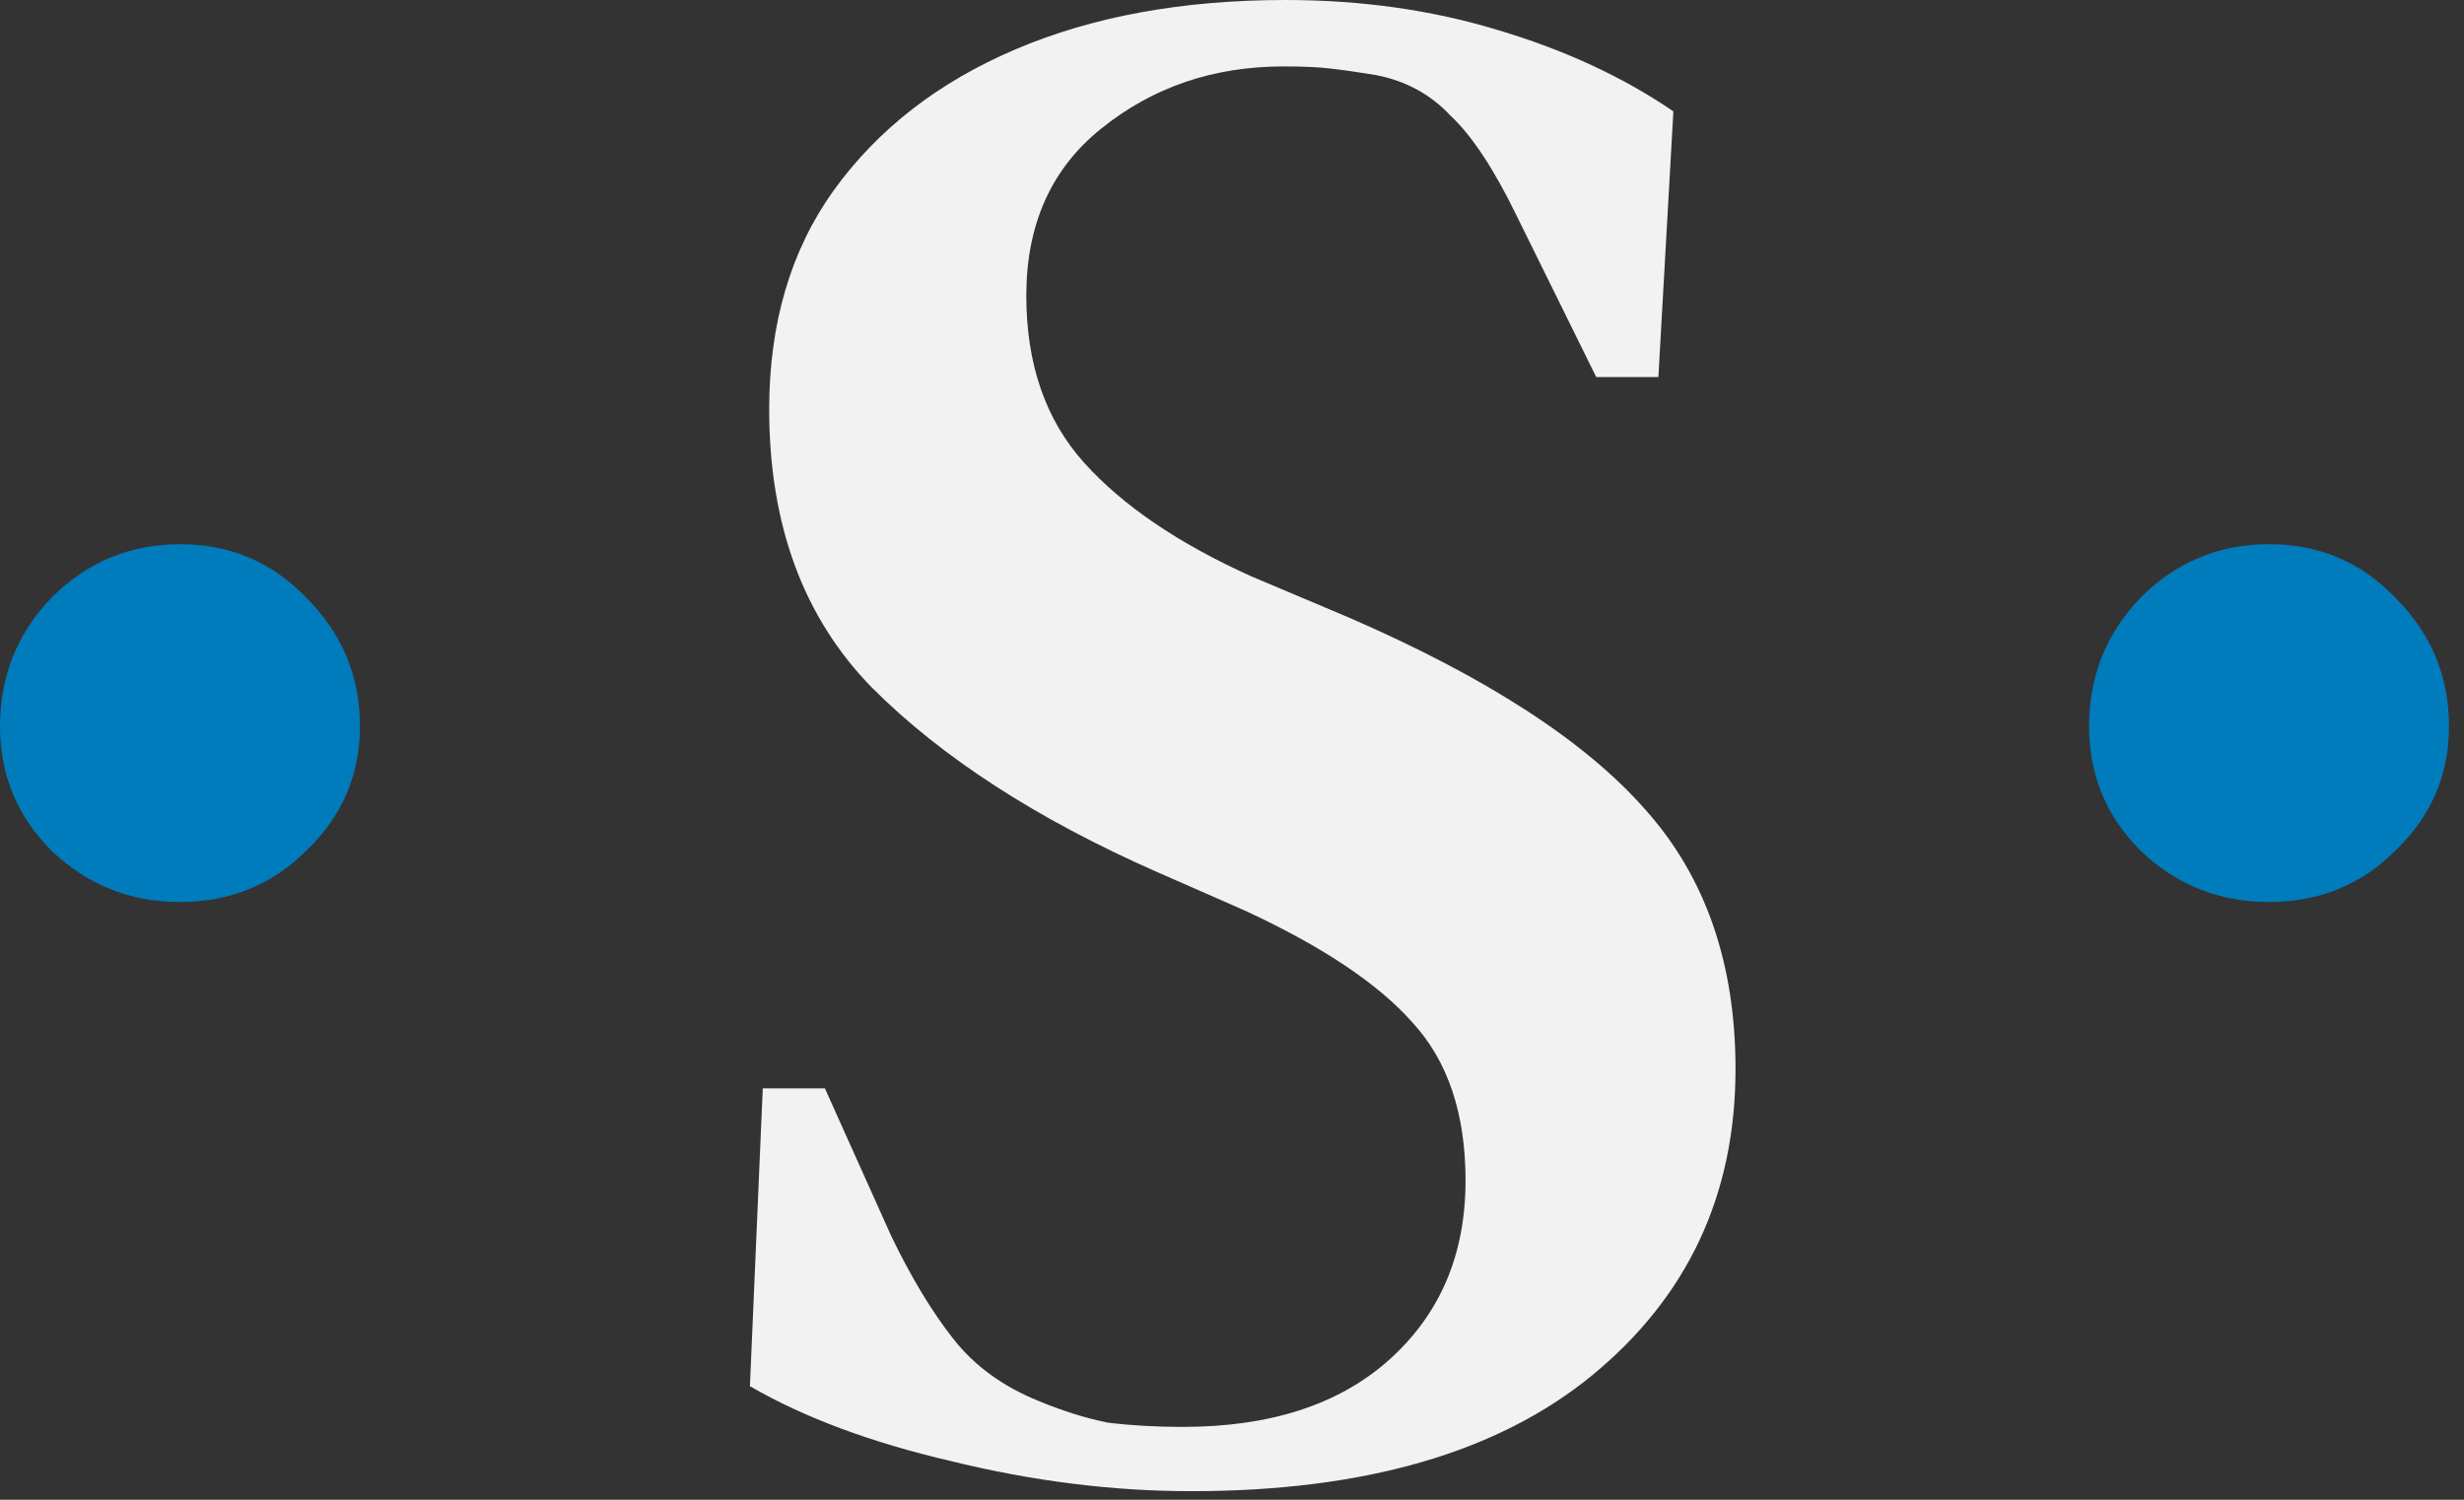
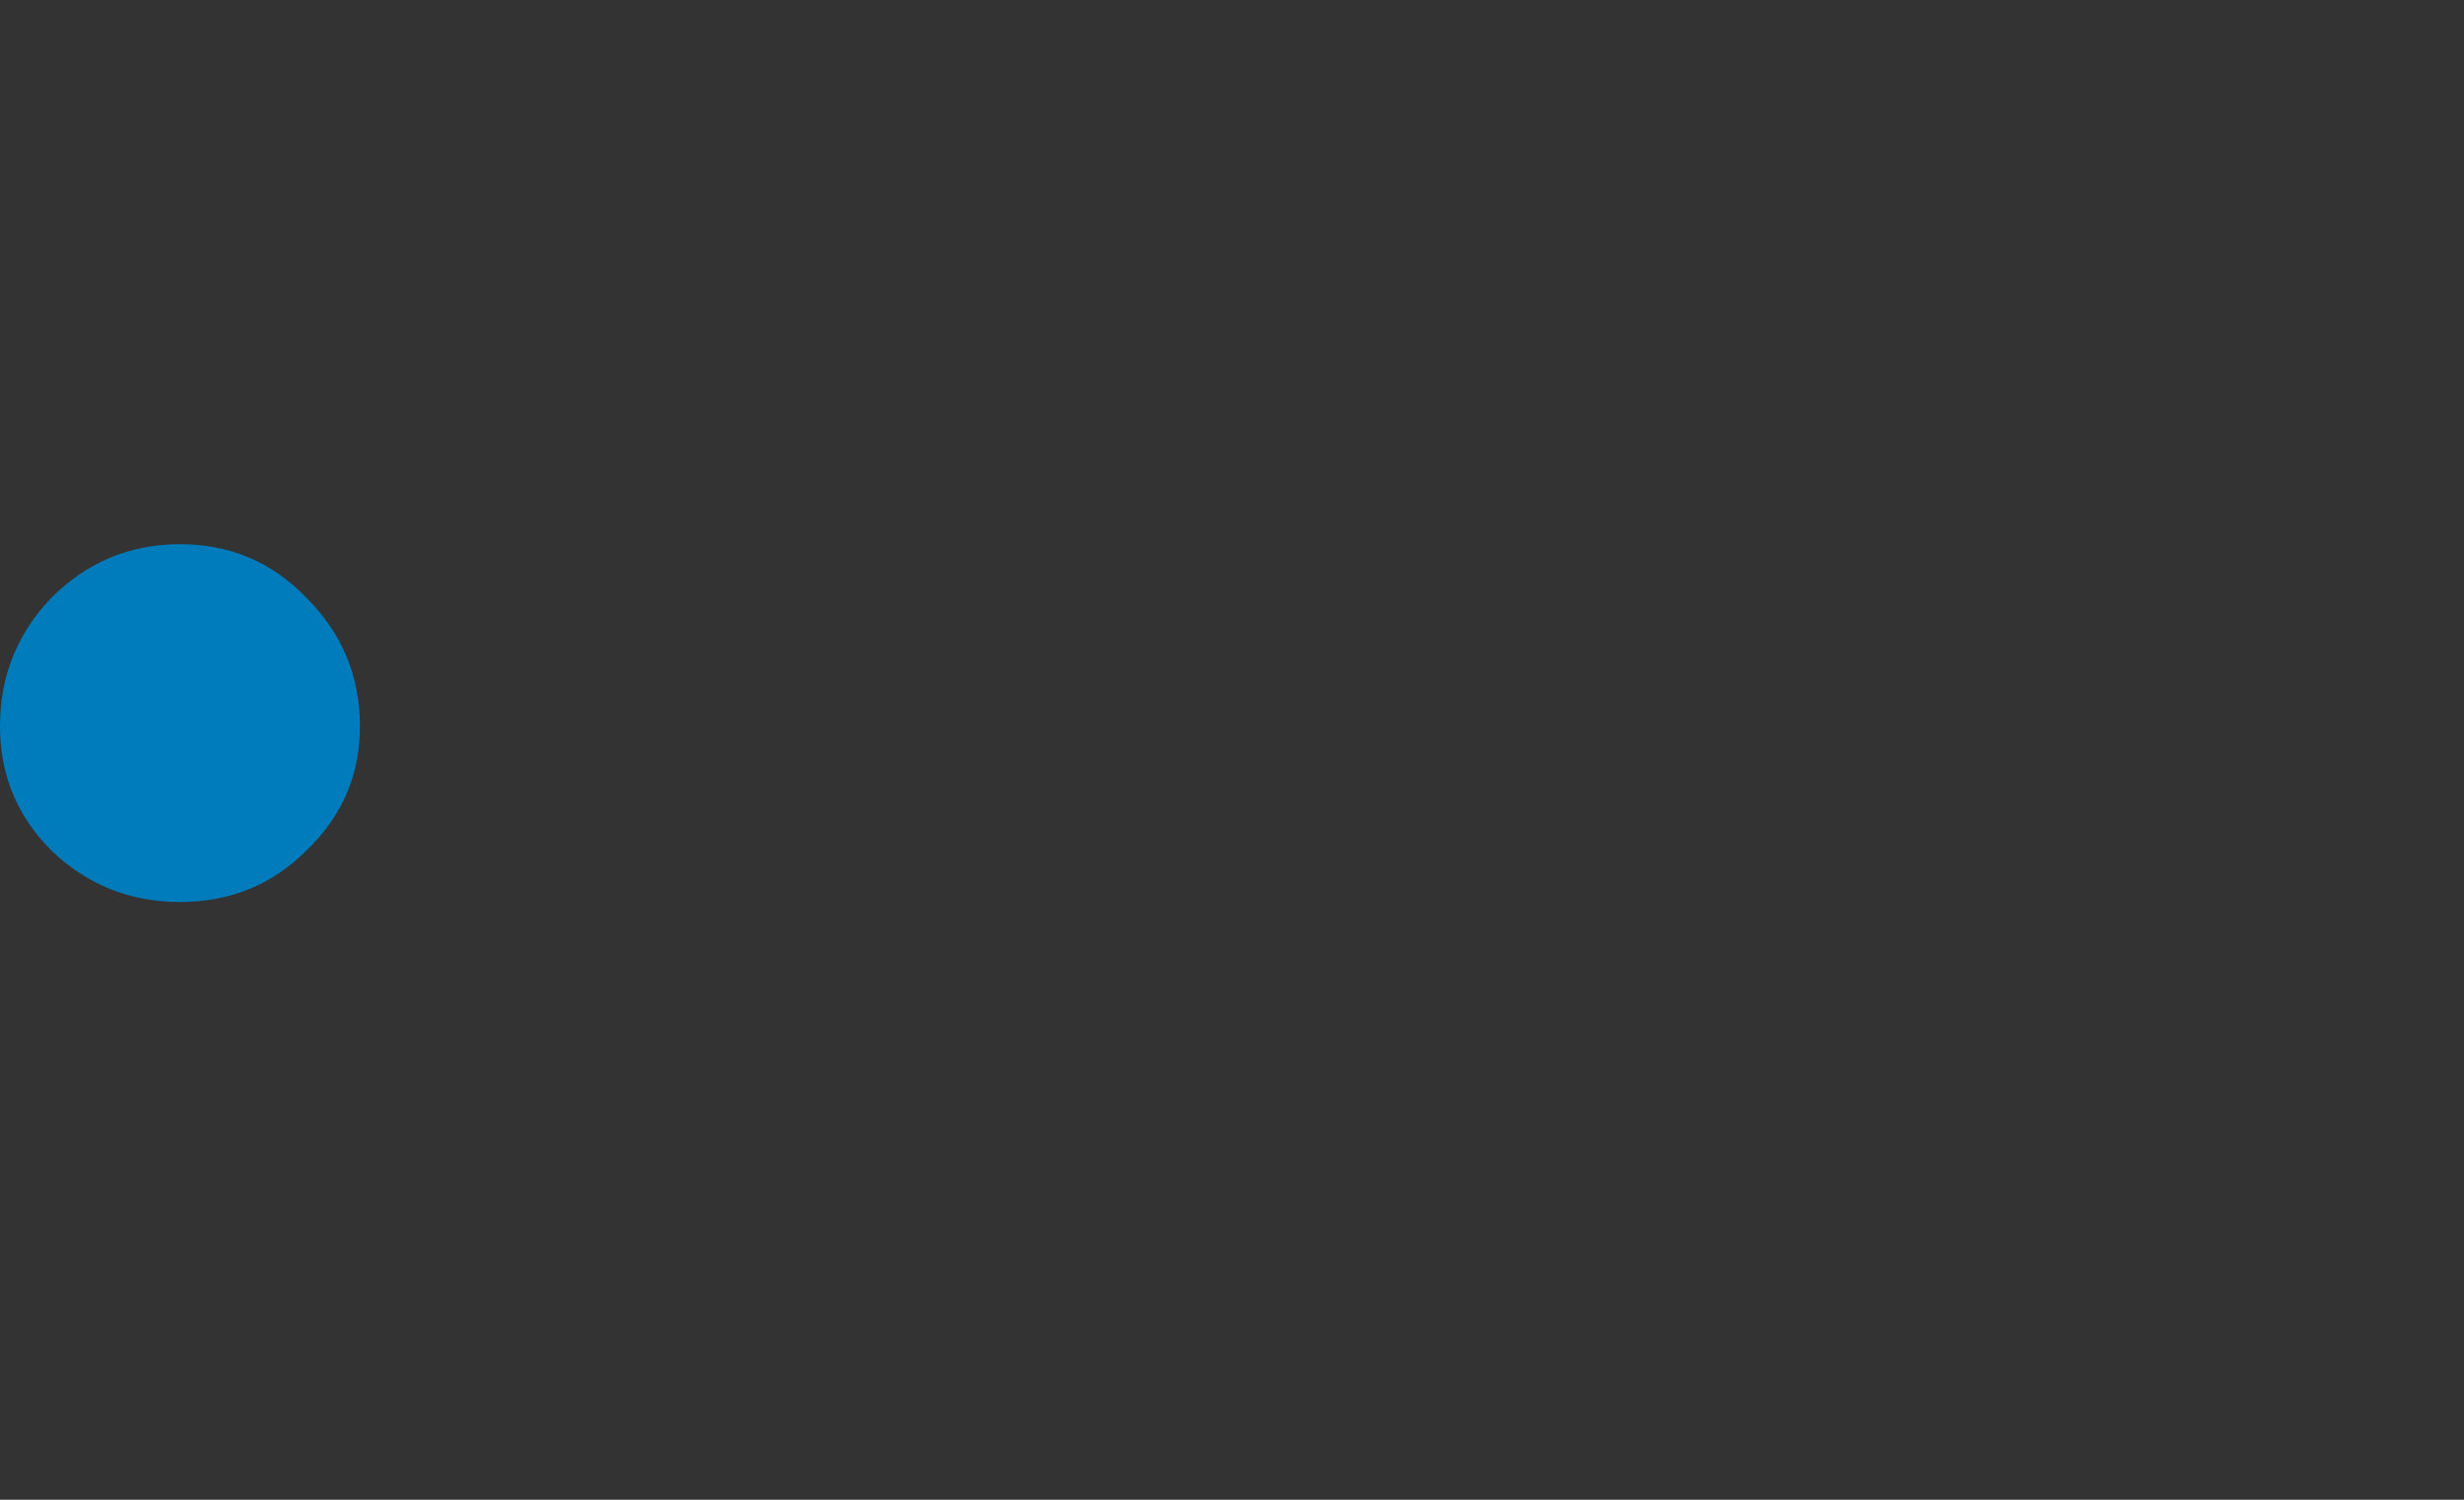
<svg xmlns="http://www.w3.org/2000/svg" width="46" height="28" viewBox="0 0 46 28" fill="none">
  <rect x="0" y="0" width="46" height="28" fill="#333333" stroke="none" />
-   <path d="M22.24 27.84C20.773 27.84 19.28 27.653 17.76 27.28C16.267 26.933 15.013 26.467 14 25.88L14.24 20.32H15.4L16.64 23.08C17.013 23.853 17.4 24.493 17.8 25C18.2 25.507 18.733 25.893 19.4 26.16C19.853 26.347 20.28 26.48 20.68 26.56C21.107 26.613 21.573 26.64 22.08 26.64C23.707 26.64 24.987 26.227 25.92 25.4C26.88 24.547 27.36 23.427 27.36 22.04C27.36 20.787 27.027 19.8 26.36 19.08C25.72 18.36 24.68 17.667 23.24 17L21.6 16.28C19.36 15.293 17.587 14.147 16.28 12.84C15 11.533 14.36 9.8 14.36 7.64C14.36 6.04 14.76 4.68 15.56 3.56C16.387 2.413 17.52 1.533 18.96 0.92C20.4 0.307 22.08 0 24 0C25.413 0 26.733 0.187 27.96 0.56C29.213 0.933 30.307 1.44 31.24 2.08L30.96 7.04H29.8L28.32 4.04C27.893 3.16 27.48 2.533 27.08 2.16C26.707 1.76 26.24 1.507 25.68 1.4C25.36 1.347 25.08 1.307 24.84 1.28C24.627 1.253 24.333 1.24 23.96 1.24C22.653 1.24 21.52 1.627 20.56 2.4C19.627 3.147 19.16 4.187 19.16 5.52C19.16 6.8 19.52 7.84 20.24 8.64C20.96 9.44 22 10.147 23.36 10.76L25.16 11.52C27.747 12.64 29.6 13.84 30.72 15.12C31.84 16.373 32.4 17.987 32.4 19.96C32.4 22.307 31.507 24.213 29.72 25.68C27.96 27.12 25.467 27.84 22.24 27.84Z" fill="#F2F2F2" />
-   <path d="M42.36 16.84C41.427 16.84 40.627 16.52 39.96 15.88C39.32 15.24 39 14.467 39 13.56C39 12.627 39.32 11.827 39.96 11.16C40.627 10.493 41.427 10.16 42.36 10.16C43.293 10.16 44.08 10.493 44.72 11.16C45.387 11.827 45.72 12.627 45.72 13.56C45.72 14.467 45.387 15.24 44.72 15.88C44.08 16.52 43.293 16.84 42.36 16.84Z" fill="#007BBC" />
  <path d="M3.36 16.84C2.427 16.84 1.627 16.52 0.96 15.88C0.32 15.24 0 14.467 0 13.56C0 12.627 0.32 11.827 0.96 11.16C1.627 10.493 2.427 10.16 3.36 10.16C4.293 10.16 5.08 10.493 5.72 11.16C6.387 11.827 6.72 12.627 6.72 13.56C6.72 14.467 6.387 15.24 5.72 15.88C5.08 16.52 4.293 16.84 3.36 16.84Z" fill="#007BBC" />
</svg>